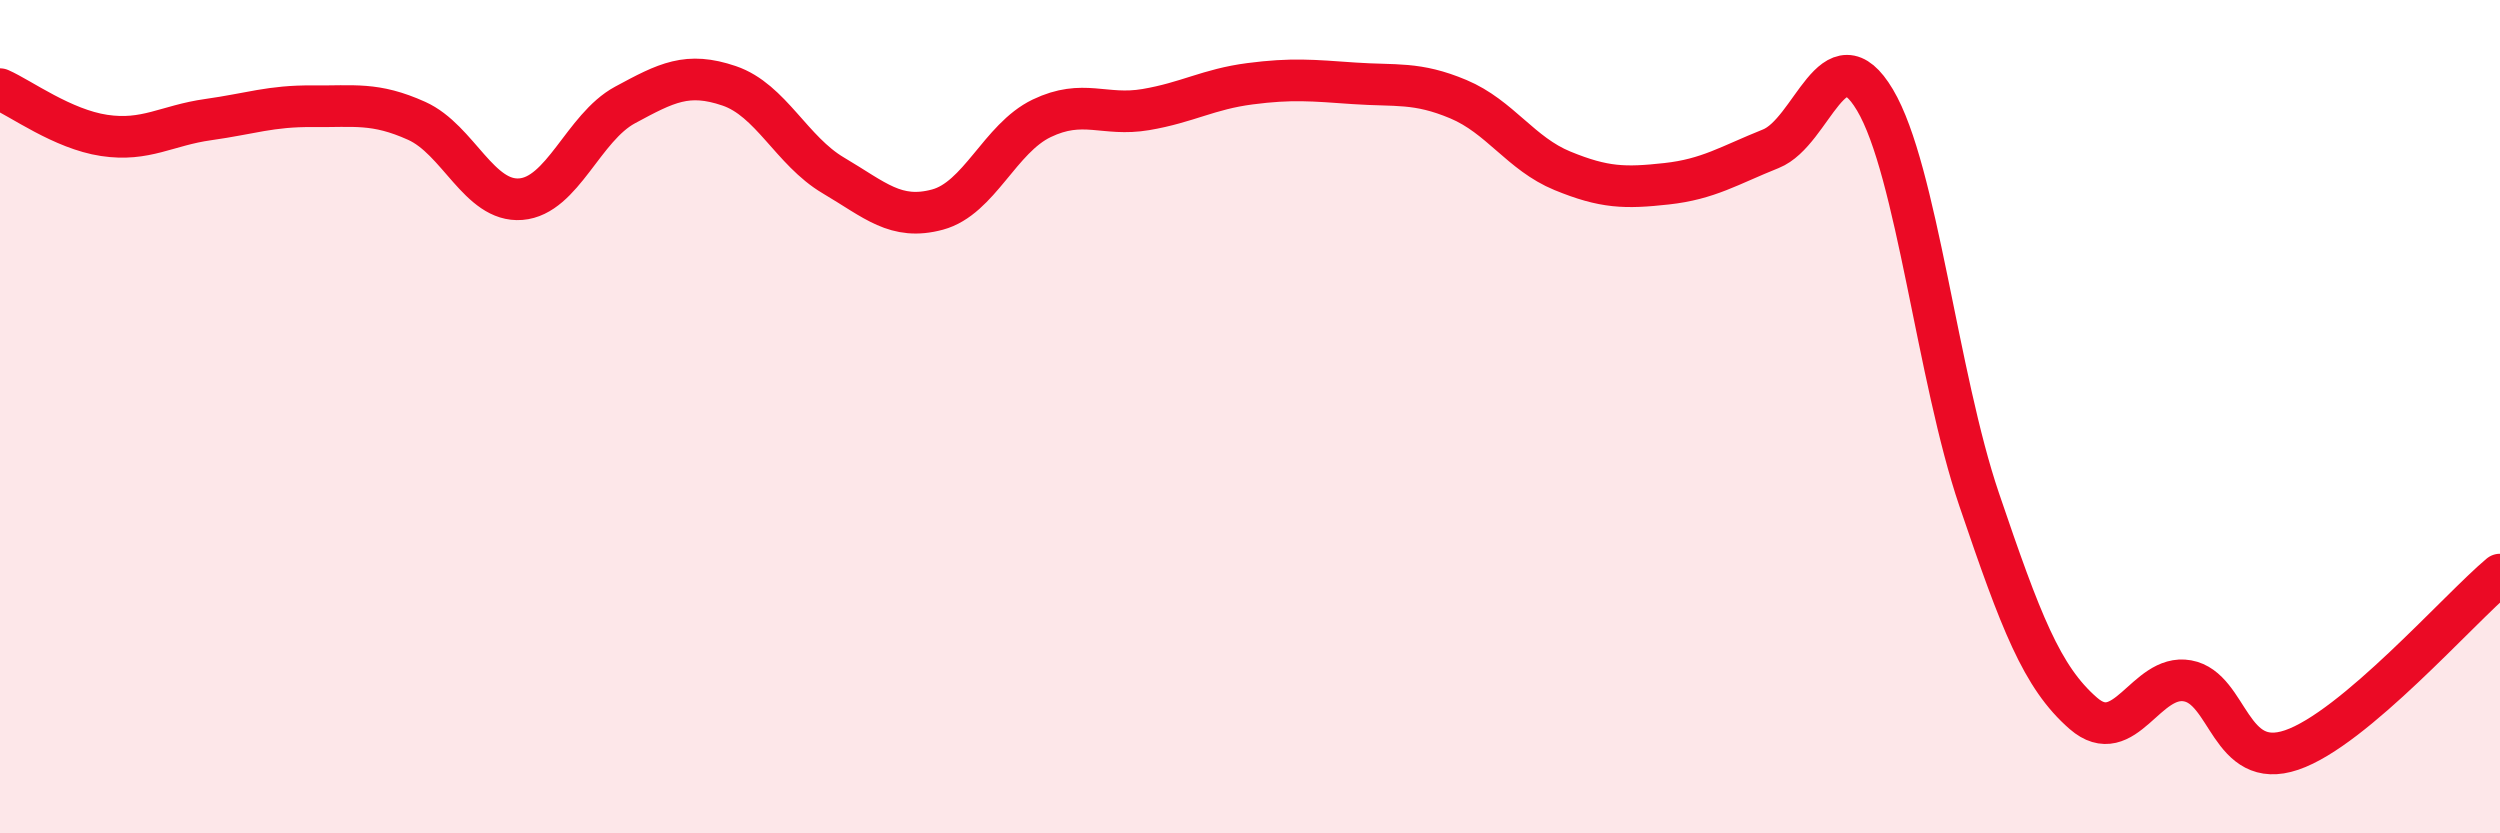
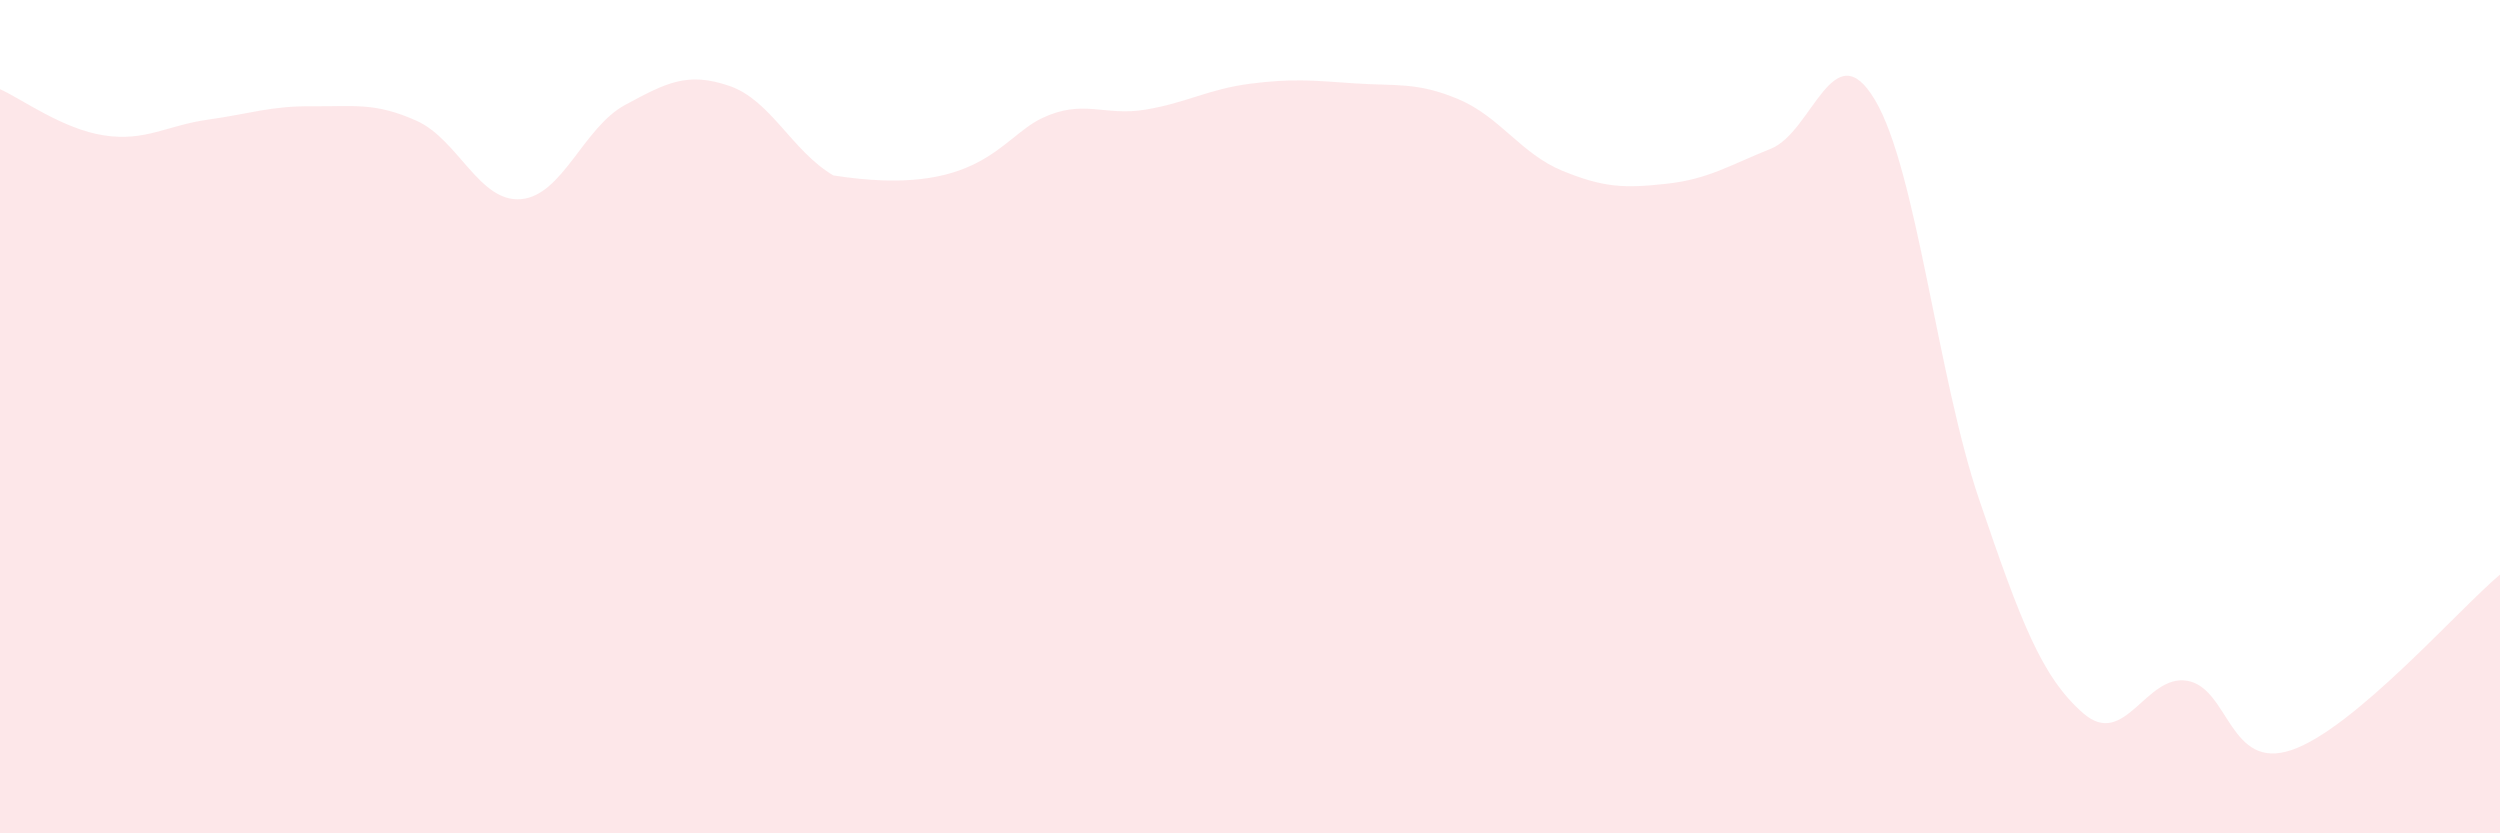
<svg xmlns="http://www.w3.org/2000/svg" width="60" height="20" viewBox="0 0 60 20">
-   <path d="M 0,2.14 C 0.5,2.36 1.5,3.1 2.5,3.25 C 3.5,3.4 4,3.01 5,2.87 C 6,2.73 6.5,2.54 7.5,2.55 C 8.5,2.56 9,2.45 10,2.9 C 11,3.35 11.5,4.86 12.5,4.78 C 13.5,4.7 14,3.06 15,2.52 C 16,1.98 16.5,1.72 17.5,2.06 C 18.5,2.4 19,3.62 20,4.21 C 21,4.8 21.5,5.3 22.5,5.03 C 23.5,4.76 24,3.32 25,2.84 C 26,2.36 26.5,2.8 27.5,2.63 C 28.5,2.46 29,2.14 30,2.01 C 31,1.88 31.5,1.93 32.5,2 C 33.5,2.07 34,1.96 35,2.38 C 36,2.8 36.5,3.69 37.5,4.1 C 38.5,4.51 39,4.52 40,4.41 C 41,4.3 41.5,3.97 42.5,3.57 C 43.5,3.17 44,0.72 45,2.4 C 46,4.08 46.5,9.05 47.5,11.99 C 48.5,14.93 49,16.25 50,17.12 C 51,17.99 51.5,16.16 52.5,16.34 C 53.5,16.52 53.5,18.51 55,18 C 56.5,17.49 59,14.63 60,13.79L60 20L0 20Z" fill="#EB0A25" opacity="0.1" stroke-linecap="round" stroke-linejoin="round" />
-   <path d="M 0,2.14 C 0.5,2.36 1.5,3.1 2.5,3.25 C 3.5,3.4 4,3.01 5,2.87 C 6,2.73 6.5,2.54 7.5,2.55 C 8.5,2.56 9,2.45 10,2.9 C 11,3.35 11.5,4.86 12.5,4.78 C 13.5,4.7 14,3.06 15,2.52 C 16,1.98 16.5,1.72 17.5,2.06 C 18.5,2.4 19,3.62 20,4.21 C 21,4.8 21.5,5.3 22.5,5.03 C 23.5,4.76 24,3.32 25,2.84 C 26,2.36 26.5,2.8 27.5,2.63 C 28.5,2.46 29,2.14 30,2.01 C 31,1.88 31.5,1.93 32.5,2 C 33.5,2.07 34,1.96 35,2.38 C 36,2.8 36.5,3.69 37.5,4.1 C 38.5,4.51 39,4.52 40,4.41 C 41,4.3 41.5,3.97 42.5,3.57 C 43.5,3.17 44,0.72 45,2.4 C 46,4.08 46.5,9.05 47.5,11.99 C 48.5,14.93 49,16.25 50,17.12 C 51,17.99 51.5,16.16 52.5,16.34 C 53.5,16.52 53.5,18.51 55,18 C 56.5,17.49 59,14.63 60,13.79" stroke="#EB0A25" stroke-width="1" fill="none" stroke-linecap="round" stroke-linejoin="round" />
+   <path d="M 0,2.14 C 0.5,2.36 1.5,3.1 2.5,3.25 C 3.5,3.4 4,3.01 5,2.87 C 6,2.73 6.5,2.54 7.5,2.55 C 8.5,2.56 9,2.45 10,2.9 C 11,3.35 11.5,4.86 12.5,4.78 C 13.5,4.7 14,3.06 15,2.52 C 16,1.98 16.5,1.72 17.5,2.06 C 18.5,2.4 19,3.62 20,4.21 C 23.5,4.76 24,3.32 25,2.84 C 26,2.36 26.5,2.8 27.5,2.63 C 28.5,2.46 29,2.14 30,2.01 C 31,1.88 31.5,1.93 32.5,2 C 33.5,2.07 34,1.96 35,2.38 C 36,2.8 36.5,3.69 37.5,4.1 C 38.5,4.51 39,4.52 40,4.41 C 41,4.3 41.5,3.97 42.5,3.57 C 43.5,3.17 44,0.72 45,2.4 C 46,4.08 46.5,9.05 47.5,11.99 C 48.5,14.93 49,16.25 50,17.12 C 51,17.99 51.5,16.16 52.5,16.34 C 53.5,16.52 53.5,18.51 55,18 C 56.5,17.49 59,14.63 60,13.79L60 20L0 20Z" fill="#EB0A25" opacity="0.1" stroke-linecap="round" stroke-linejoin="round" />
</svg>